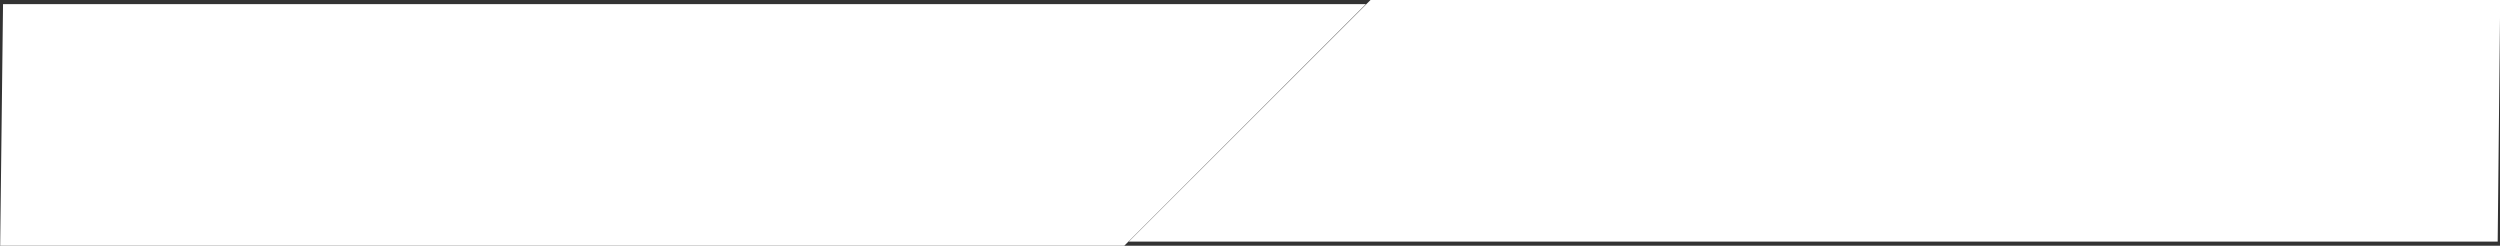
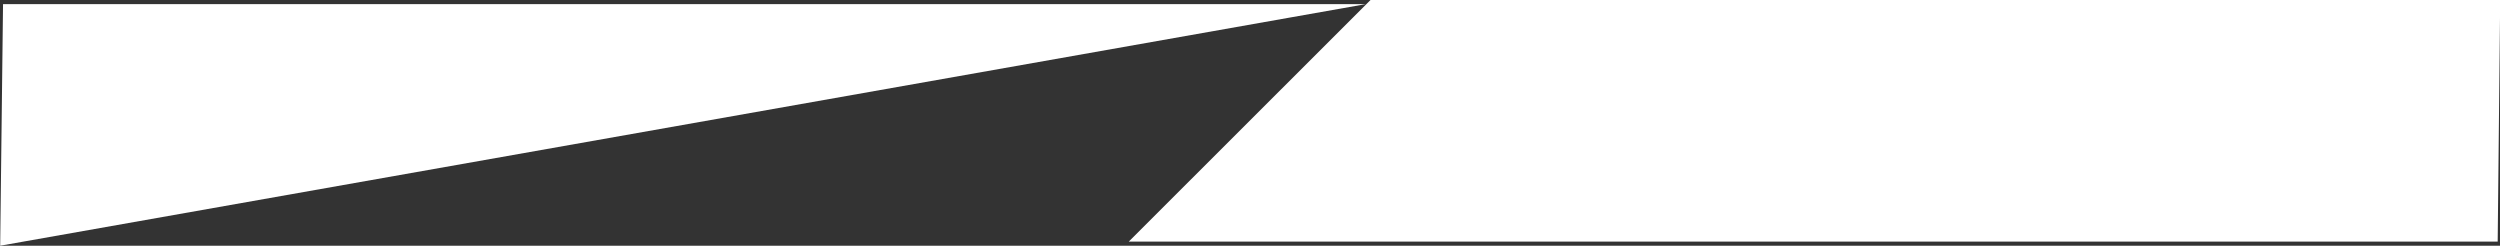
<svg xmlns="http://www.w3.org/2000/svg" width="14" height="1.376" viewBox="0 0 14 1.376">
  <rect x="0" y="0" width="14" height="1.376" fill="#333333" stroke="none" />
  <g id="Group_10429" data-name="Group 10429" transform="translate(-332.629 -297.453)">
-     <path id="Union_3" data-name="Union 3" d="M0,1.376.016.023H7.648L6.295,1.376ZM6.32,1.353,7.674,0H14l-.014,1.353Z" transform="translate(332.63 297.453)" fill="#fff" />
+     <path id="Union_3" data-name="Union 3" d="M0,1.376.016.023H7.648ZM6.32,1.353,7.674,0H14l-.014,1.353Z" transform="translate(332.63 297.453)" fill="#fff" />
  </g>
</svg>